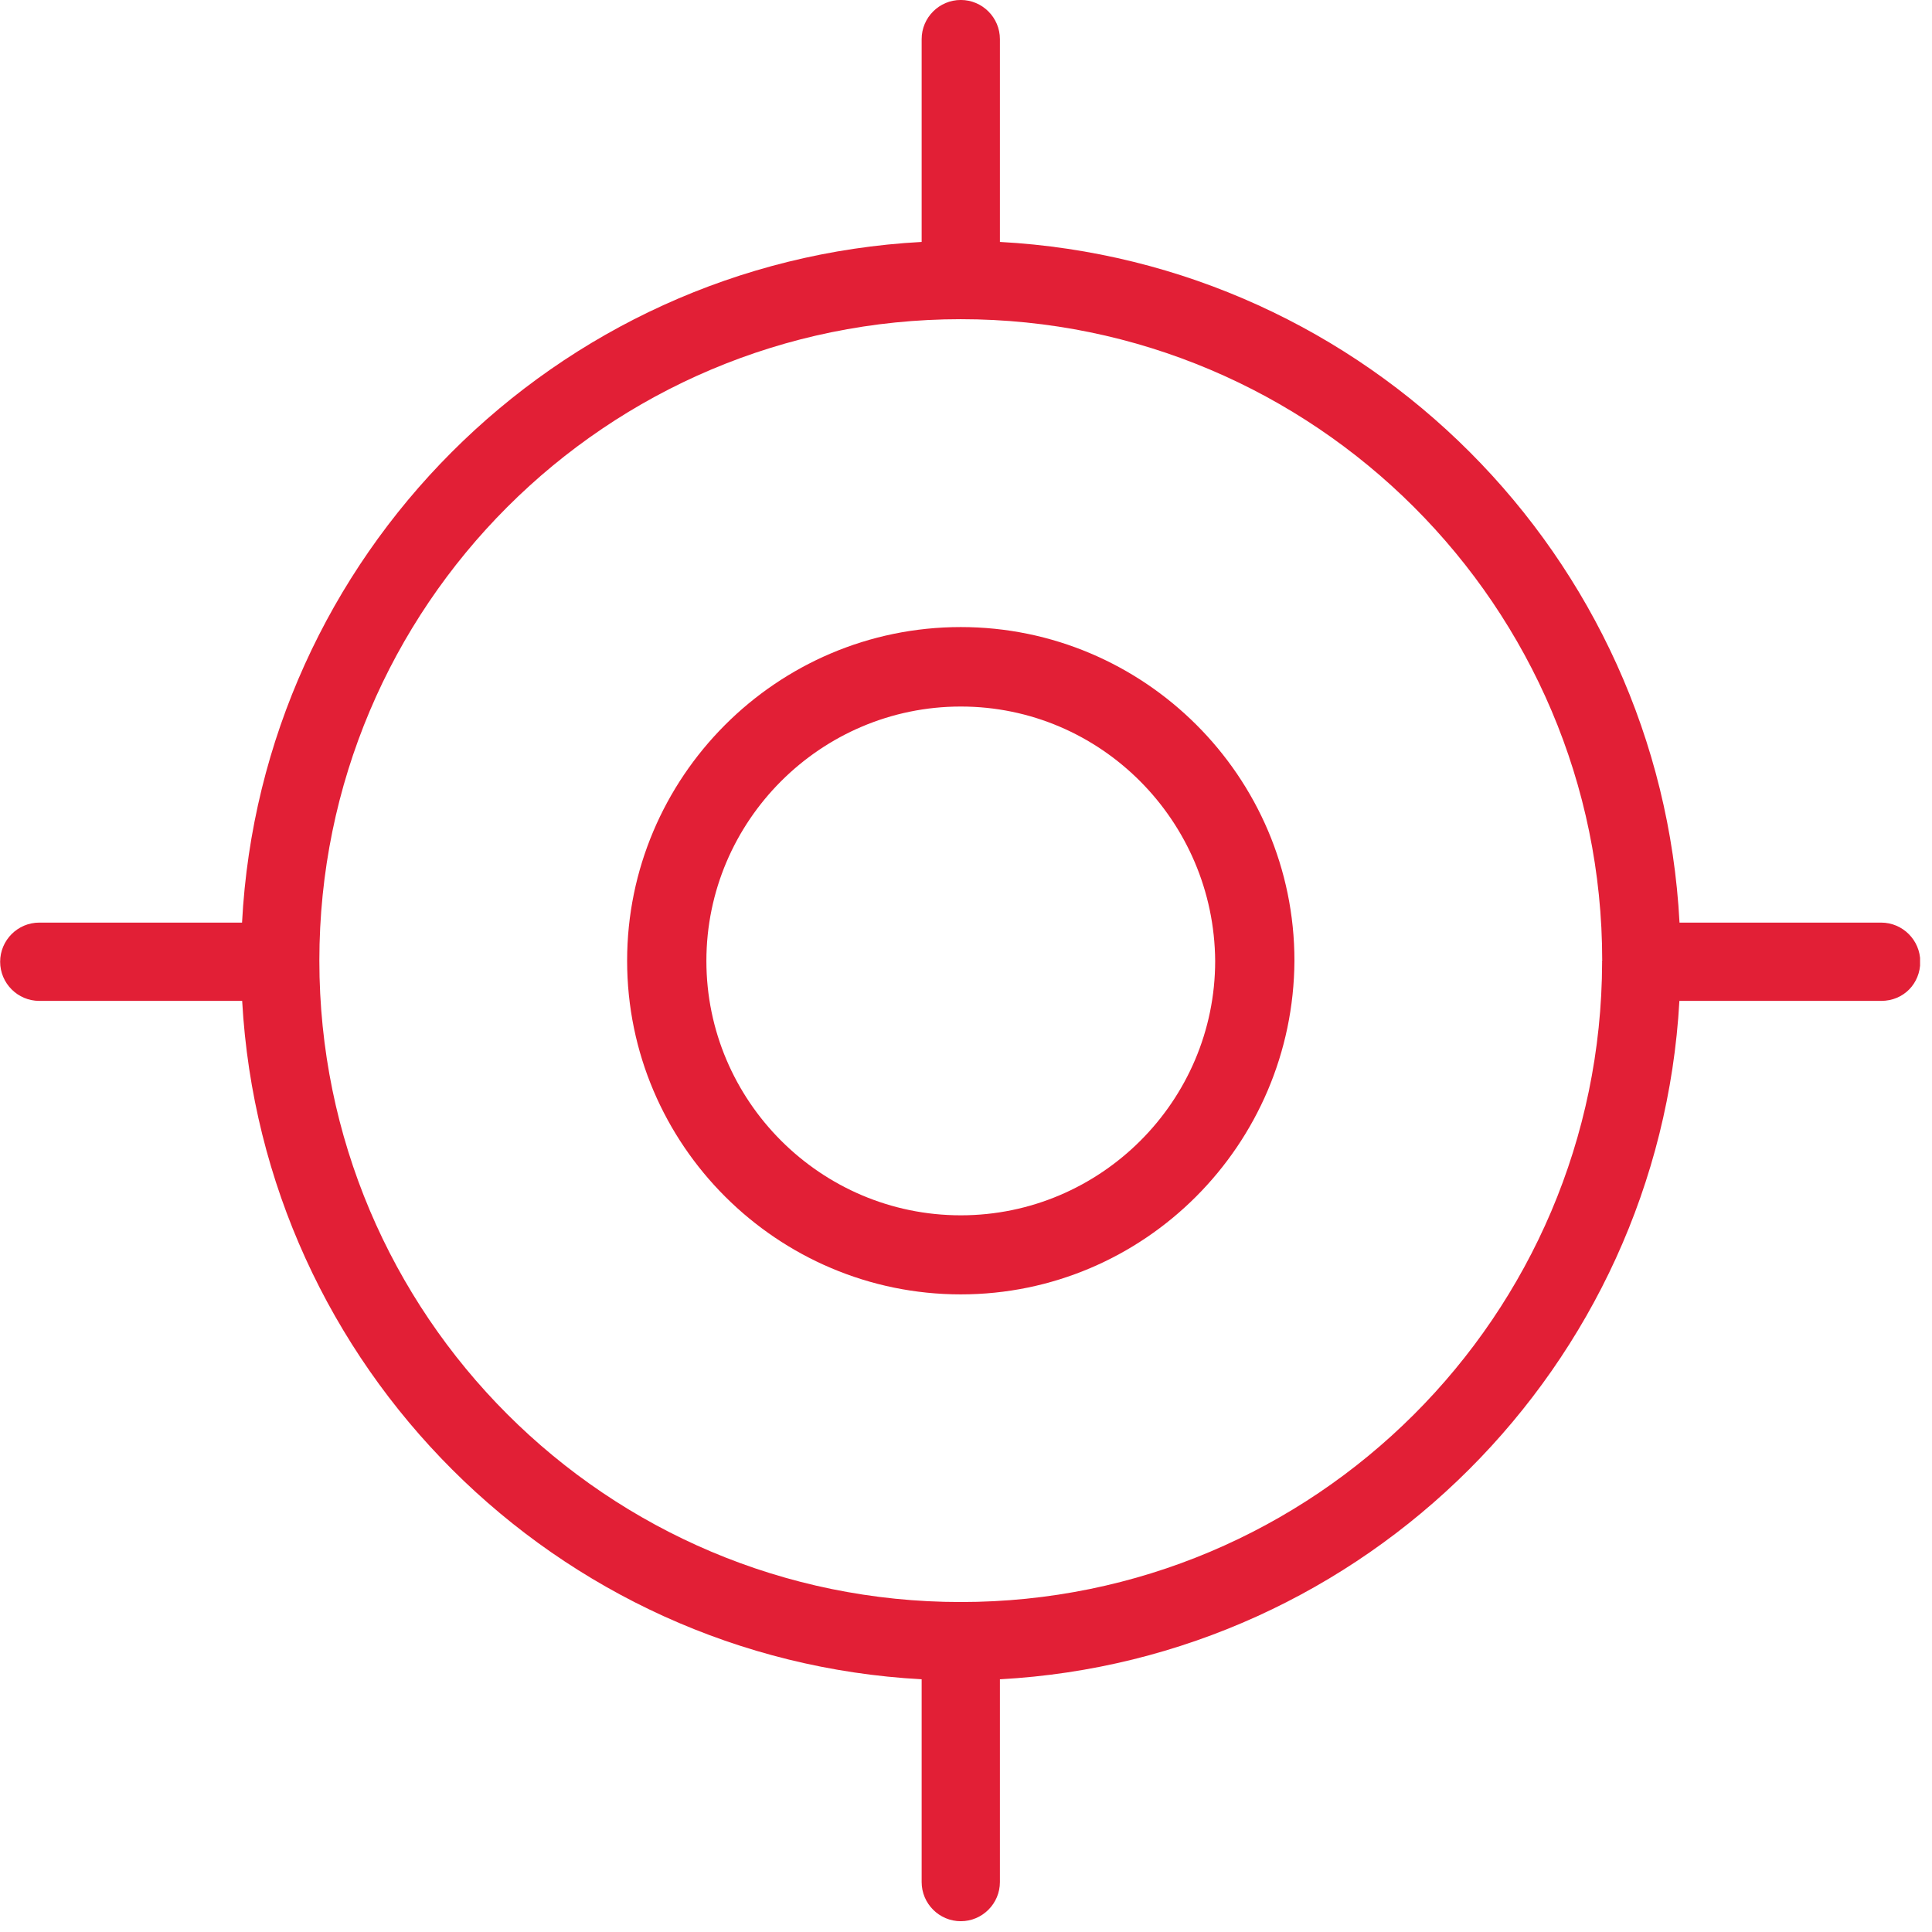
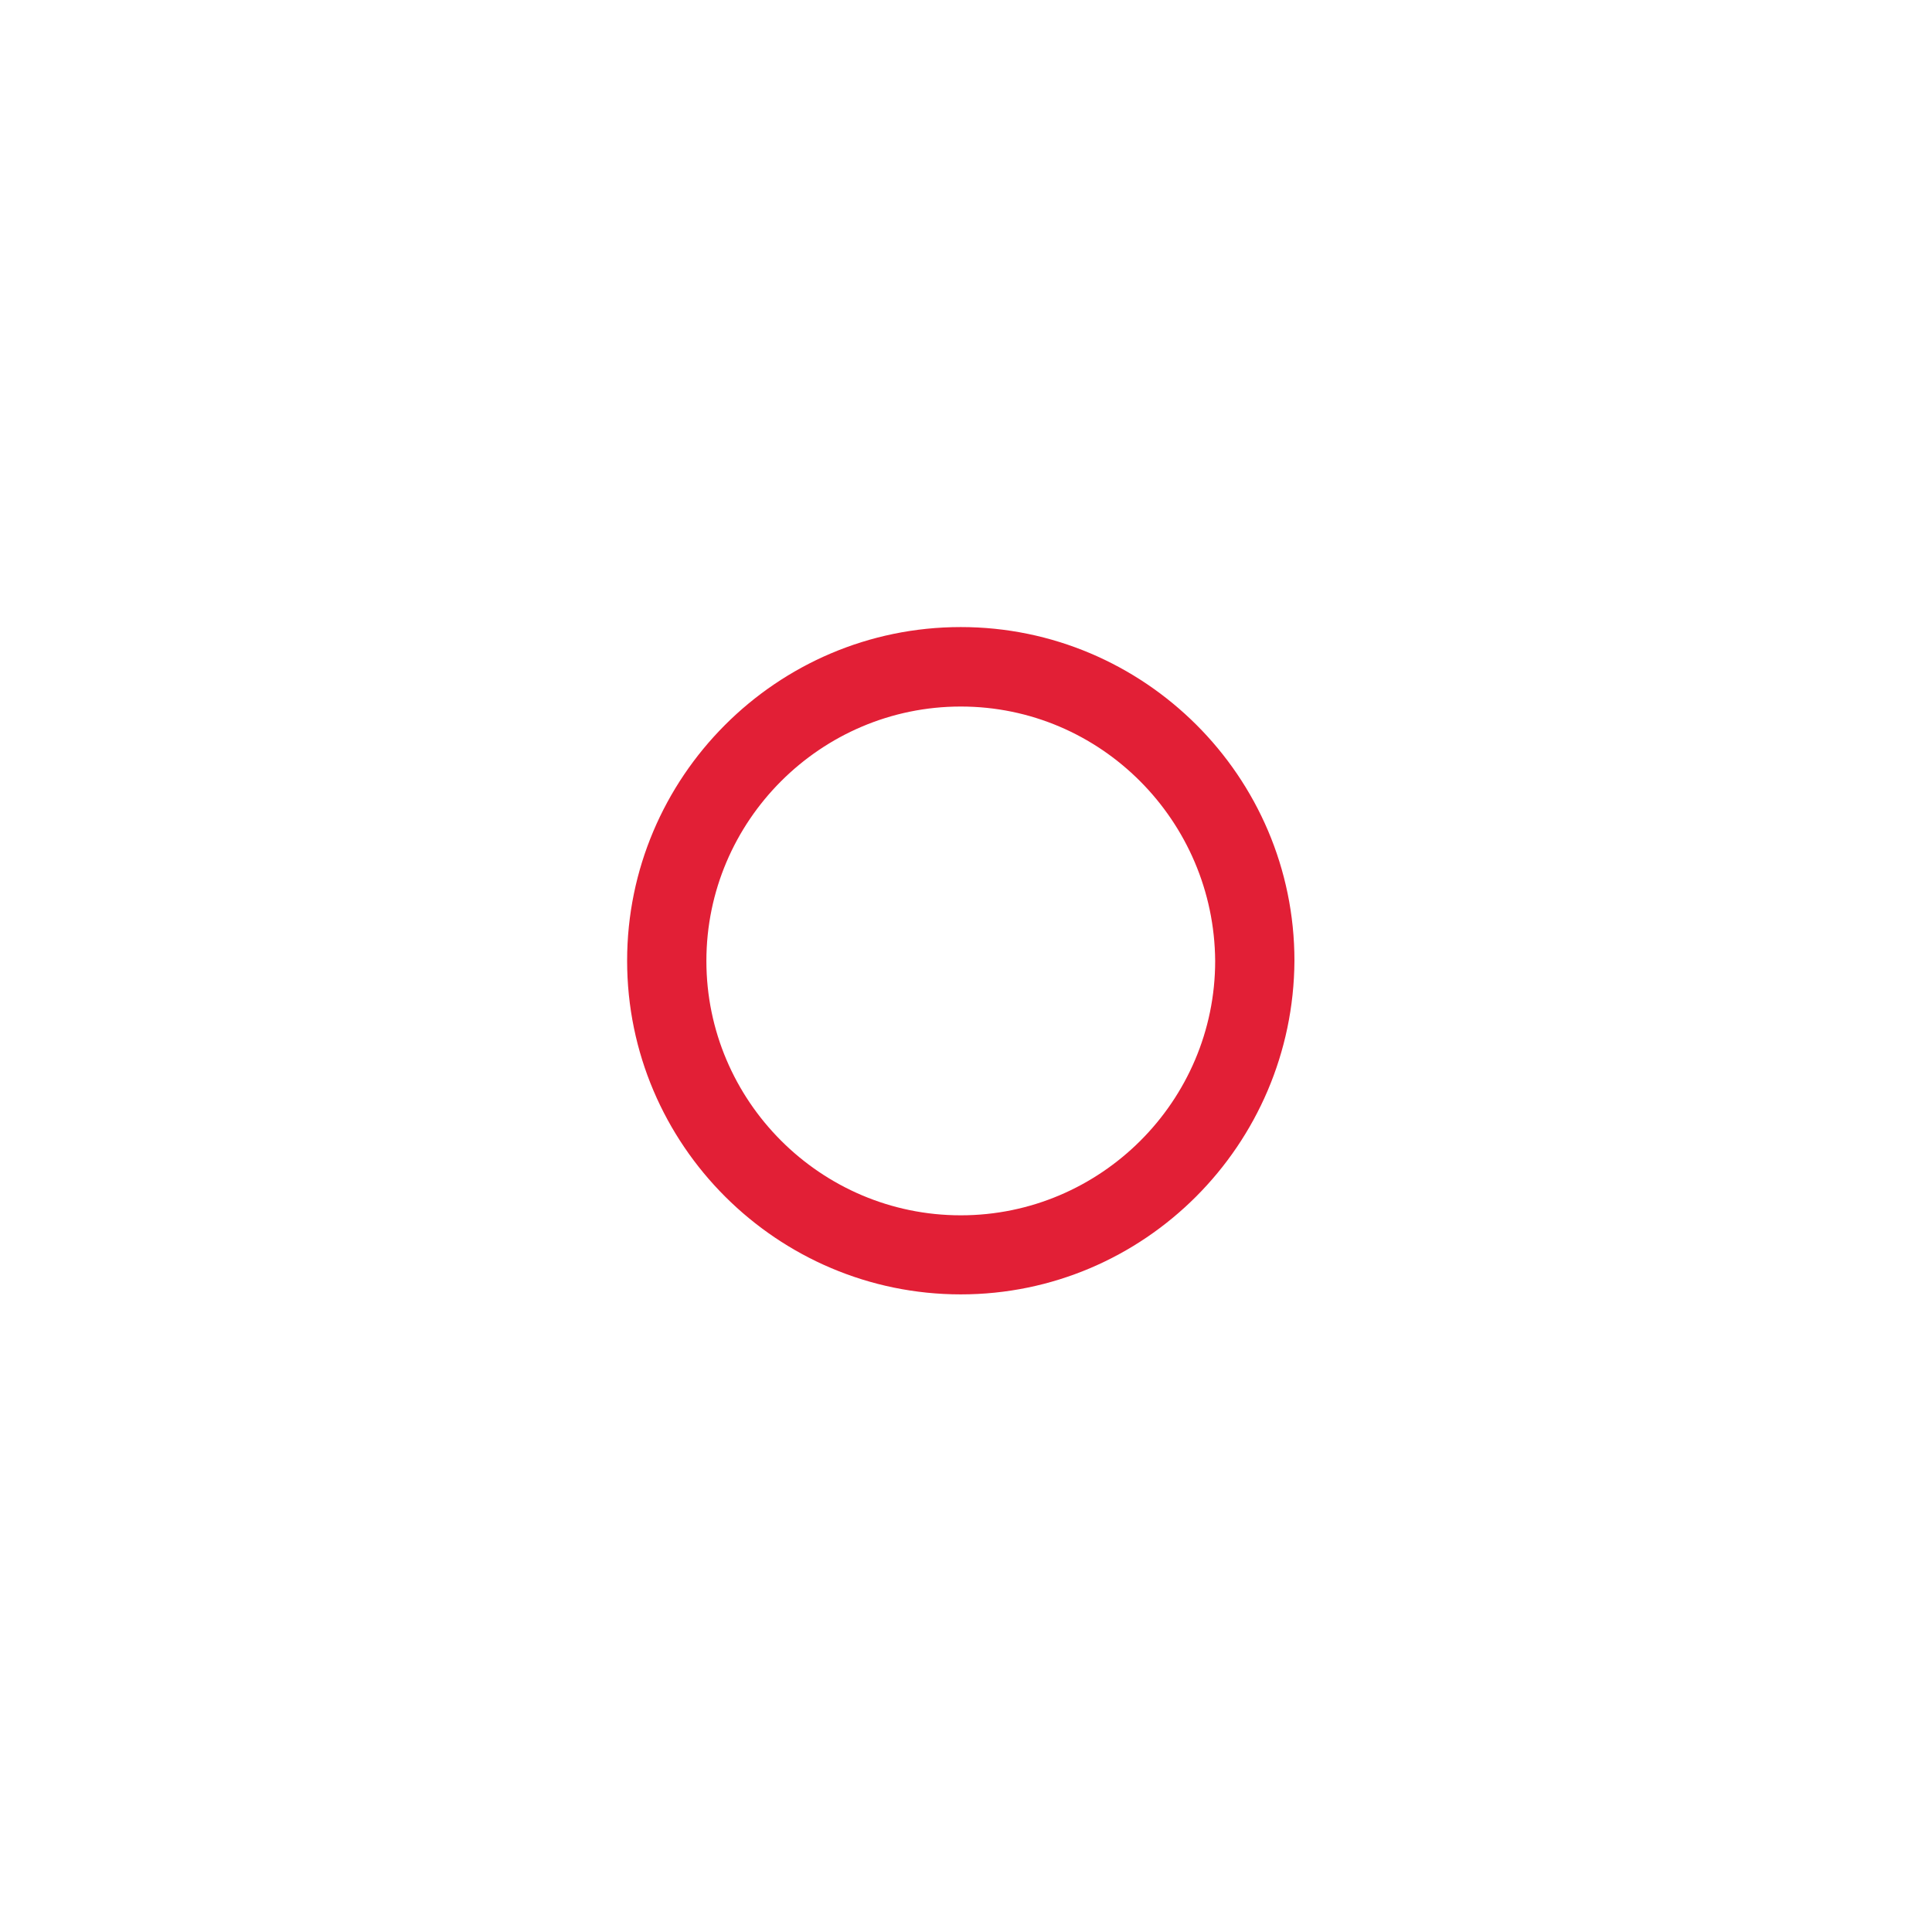
<svg xmlns="http://www.w3.org/2000/svg" width="100%" height="100%" viewBox="0 0 67 67" version="1.1" xml:space="preserve" style="fill-rule:evenodd;clip-rule:evenodd;stroke-linejoin:round;stroke-miterlimit:2;">
  <g transform="matrix(1,0,0,1,-2079,-4209)">
    <g id="Artboard43" transform="matrix(1,0,0,1,-0.972,-0.662)">
-       <rect x="2079.97" y="4209.66" width="66.588" height="66.627" style="fill:none;" />
      <clipPath id="_clip1">
        <rect x="2079.97" y="4209.66" width="66.588" height="66.627" />
      </clipPath>
      <g clip-path="url(#_clip1)">
        <g transform="matrix(1,0,0,1,503.951,1440.32)">
          <g transform="matrix(1,0,0,1,1609.34,2793.83)">
            <path d="M0,17.658C-4.86,17.658 -8.822,13.689 -8.822,8.836C-8.822,3.976 -4.853,0.014 0,0.014C4.86,0.014 8.788,3.983 8.822,8.836C8.822,13.696 4.853,17.658 0,17.658M0,-2.742C-6.396,-2.742 -11.571,2.475 -11.571,8.829C-11.571,15.224 -6.354,20.4 0,20.4C6.361,20.4 11.537,15.217 11.571,8.829C11.571,2.433 6.354,-2.742 0,-2.742" style="fill:rgb(226,31,54);" />
          </g>
          <g transform="matrix(1,0,0,1,1609.34,2780.41)">
-             <path d="M0,44.489C-12.284,44.489 -22.244,34.529 -22.244,22.245C-22.244,9.961 -12.284,0.001 0,0.001C12.25,0.001 22.244,9.961 22.244,22.245L22.244,22.256C22.243,22.266 22.238,22.274 22.238,22.285C22.238,22.291 22.241,22.296 22.241,22.302C22.21,34.56 12.265,44.489 0,44.489M31.917,20.927L24.925,20.927C24.257,8.21 14.064,-1.991 1.357,-2.678L1.357,-9.712C1.357,-10.459 0.747,-11.069 0,-11.069C-0.747,-11.069 -1.357,-10.459 -1.357,-9.712L-1.357,-2.678C-14.07,-1.991 -24.258,8.215 -24.925,20.927L-31.957,20.927C-32.704,20.927 -33.314,21.537 -33.314,22.285C-33.314,23.032 -32.704,23.642 -31.957,23.642L-24.921,23.642C-24.215,36.323 -14.038,46.482 -1.357,47.168L-1.357,54.201C-1.357,54.948 -0.747,55.558 0,55.558C0.747,55.558 1.357,54.948 1.357,54.201L1.357,47.168C14.008,46.48 24.213,36.316 24.921,23.642L31.917,23.642C32.705,23.642 33.274,23.032 33.274,22.285C33.274,21.537 32.664,20.927 31.917,20.927" style="fill:rgb(226,31,54);" />
-           </g>
+             </g>
        </g>
      </g>
    </g>
  </g>
</svg>